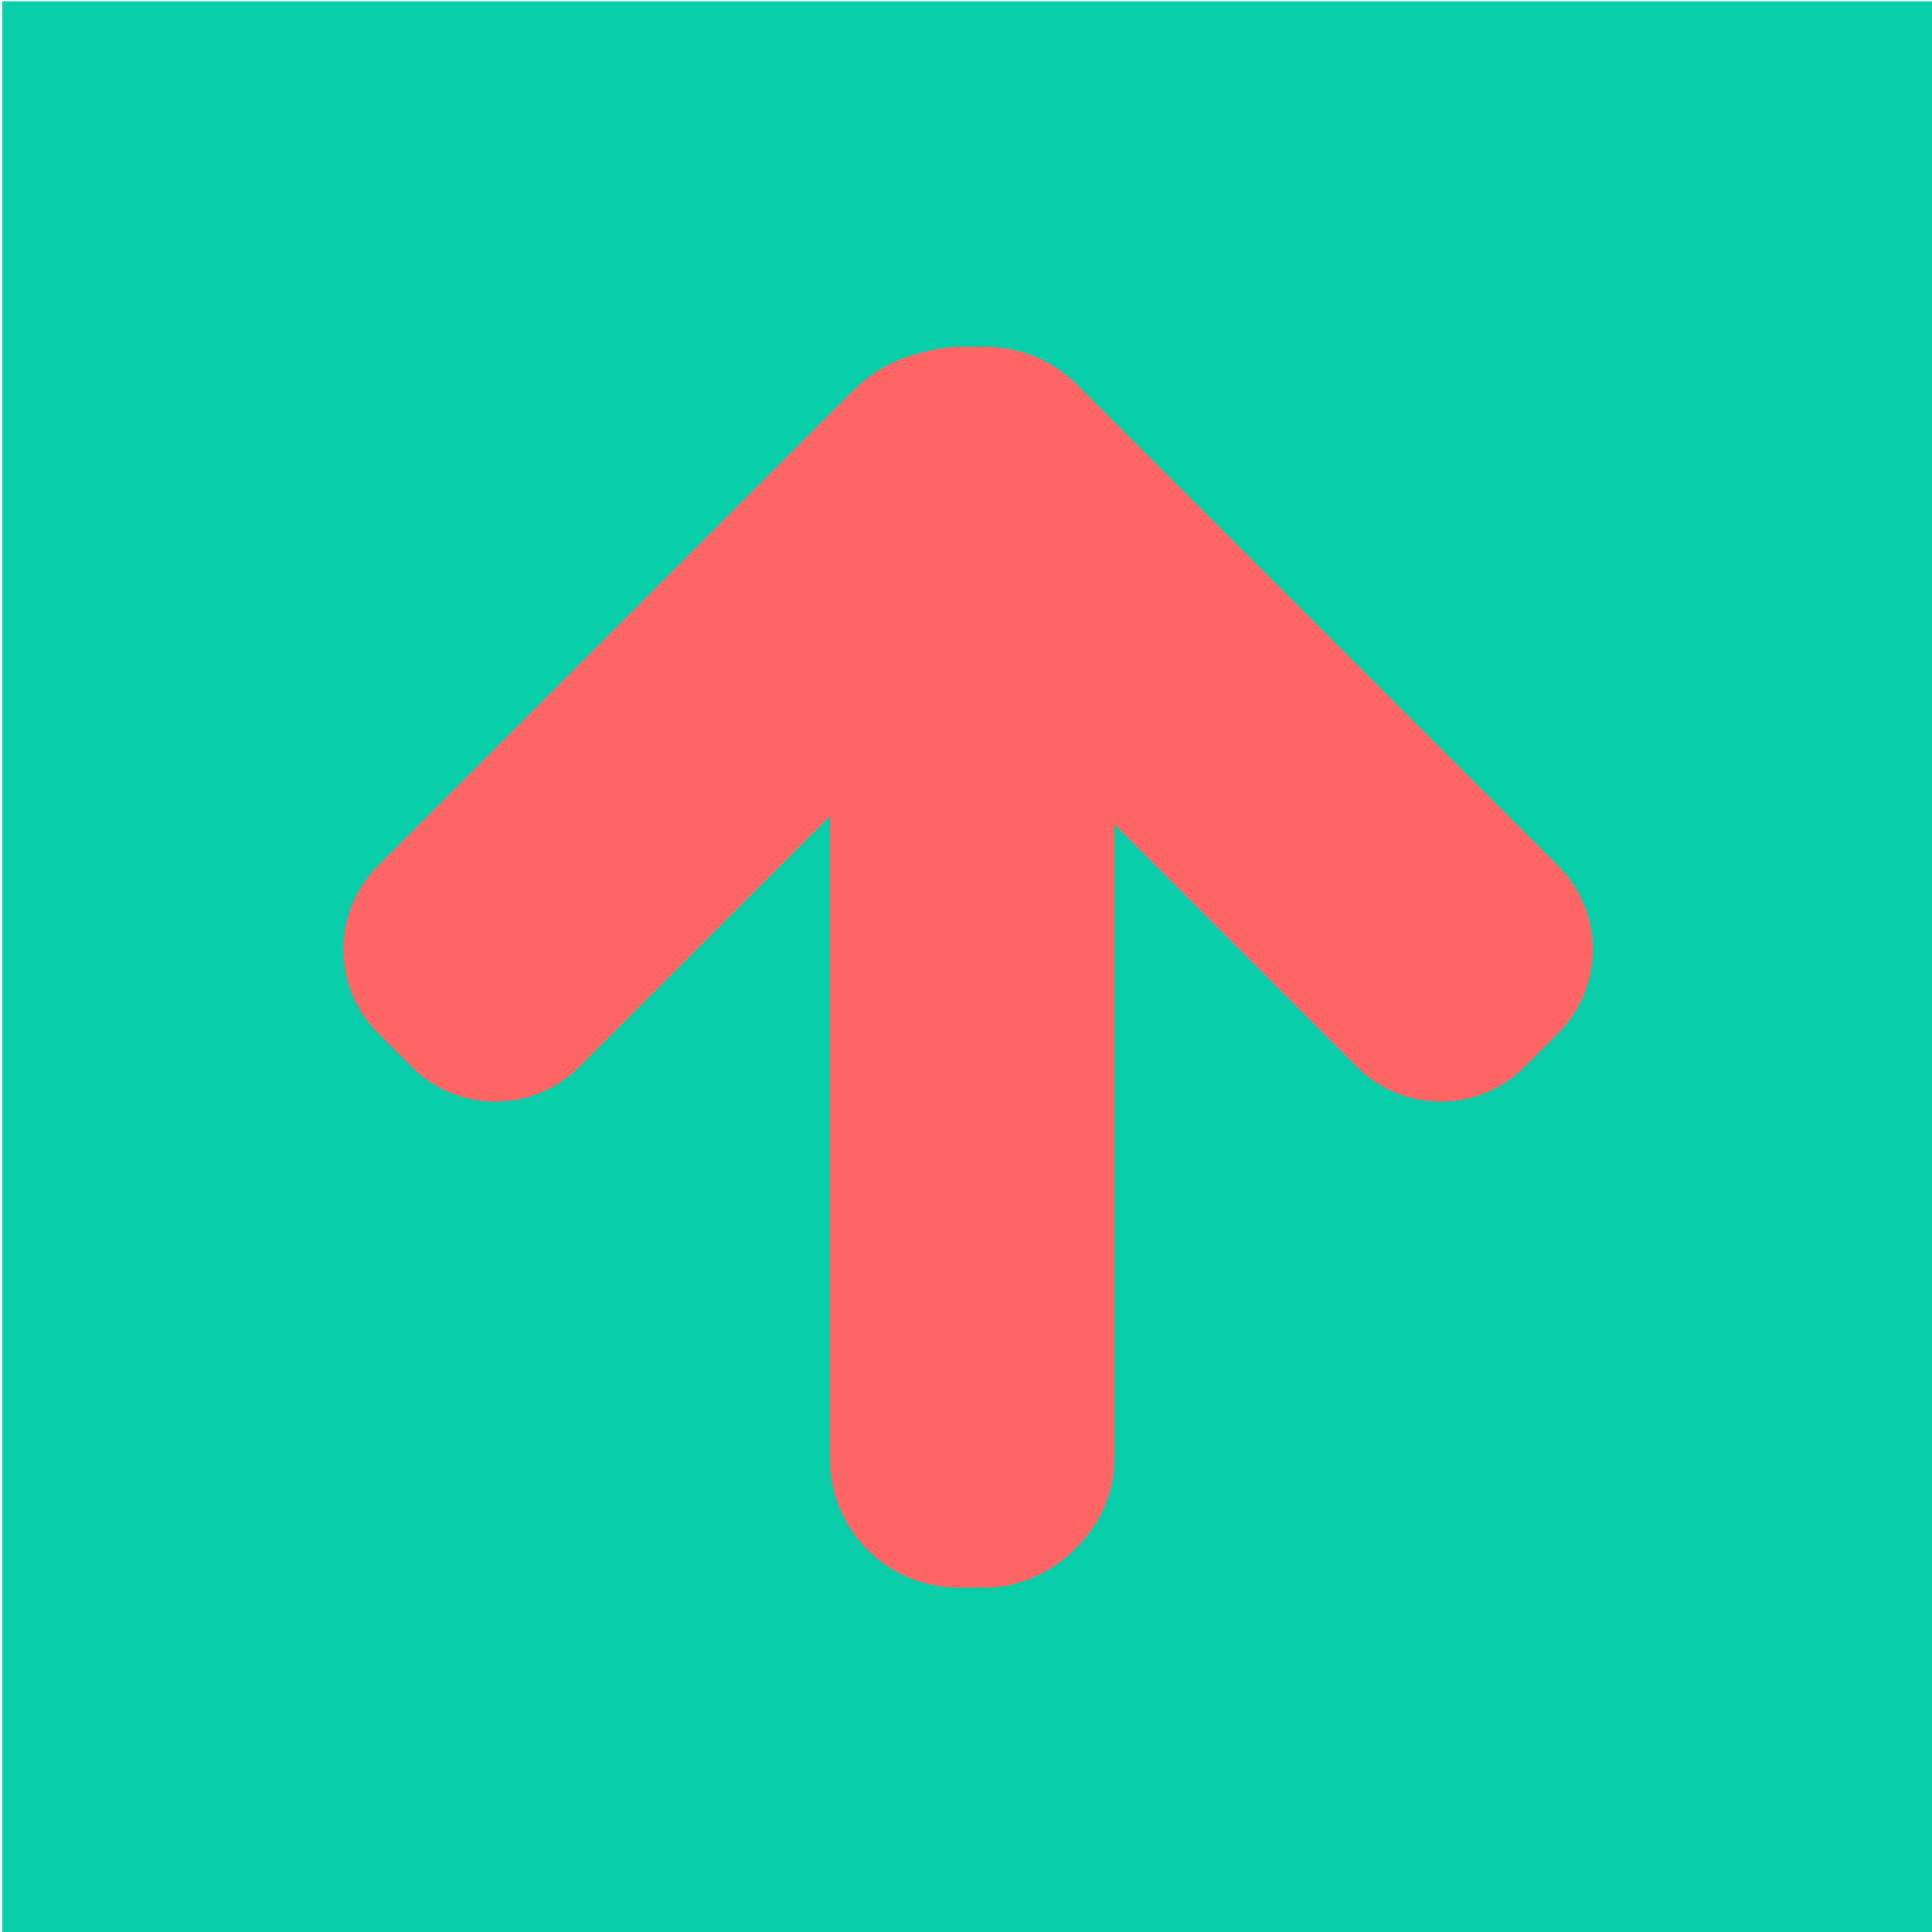
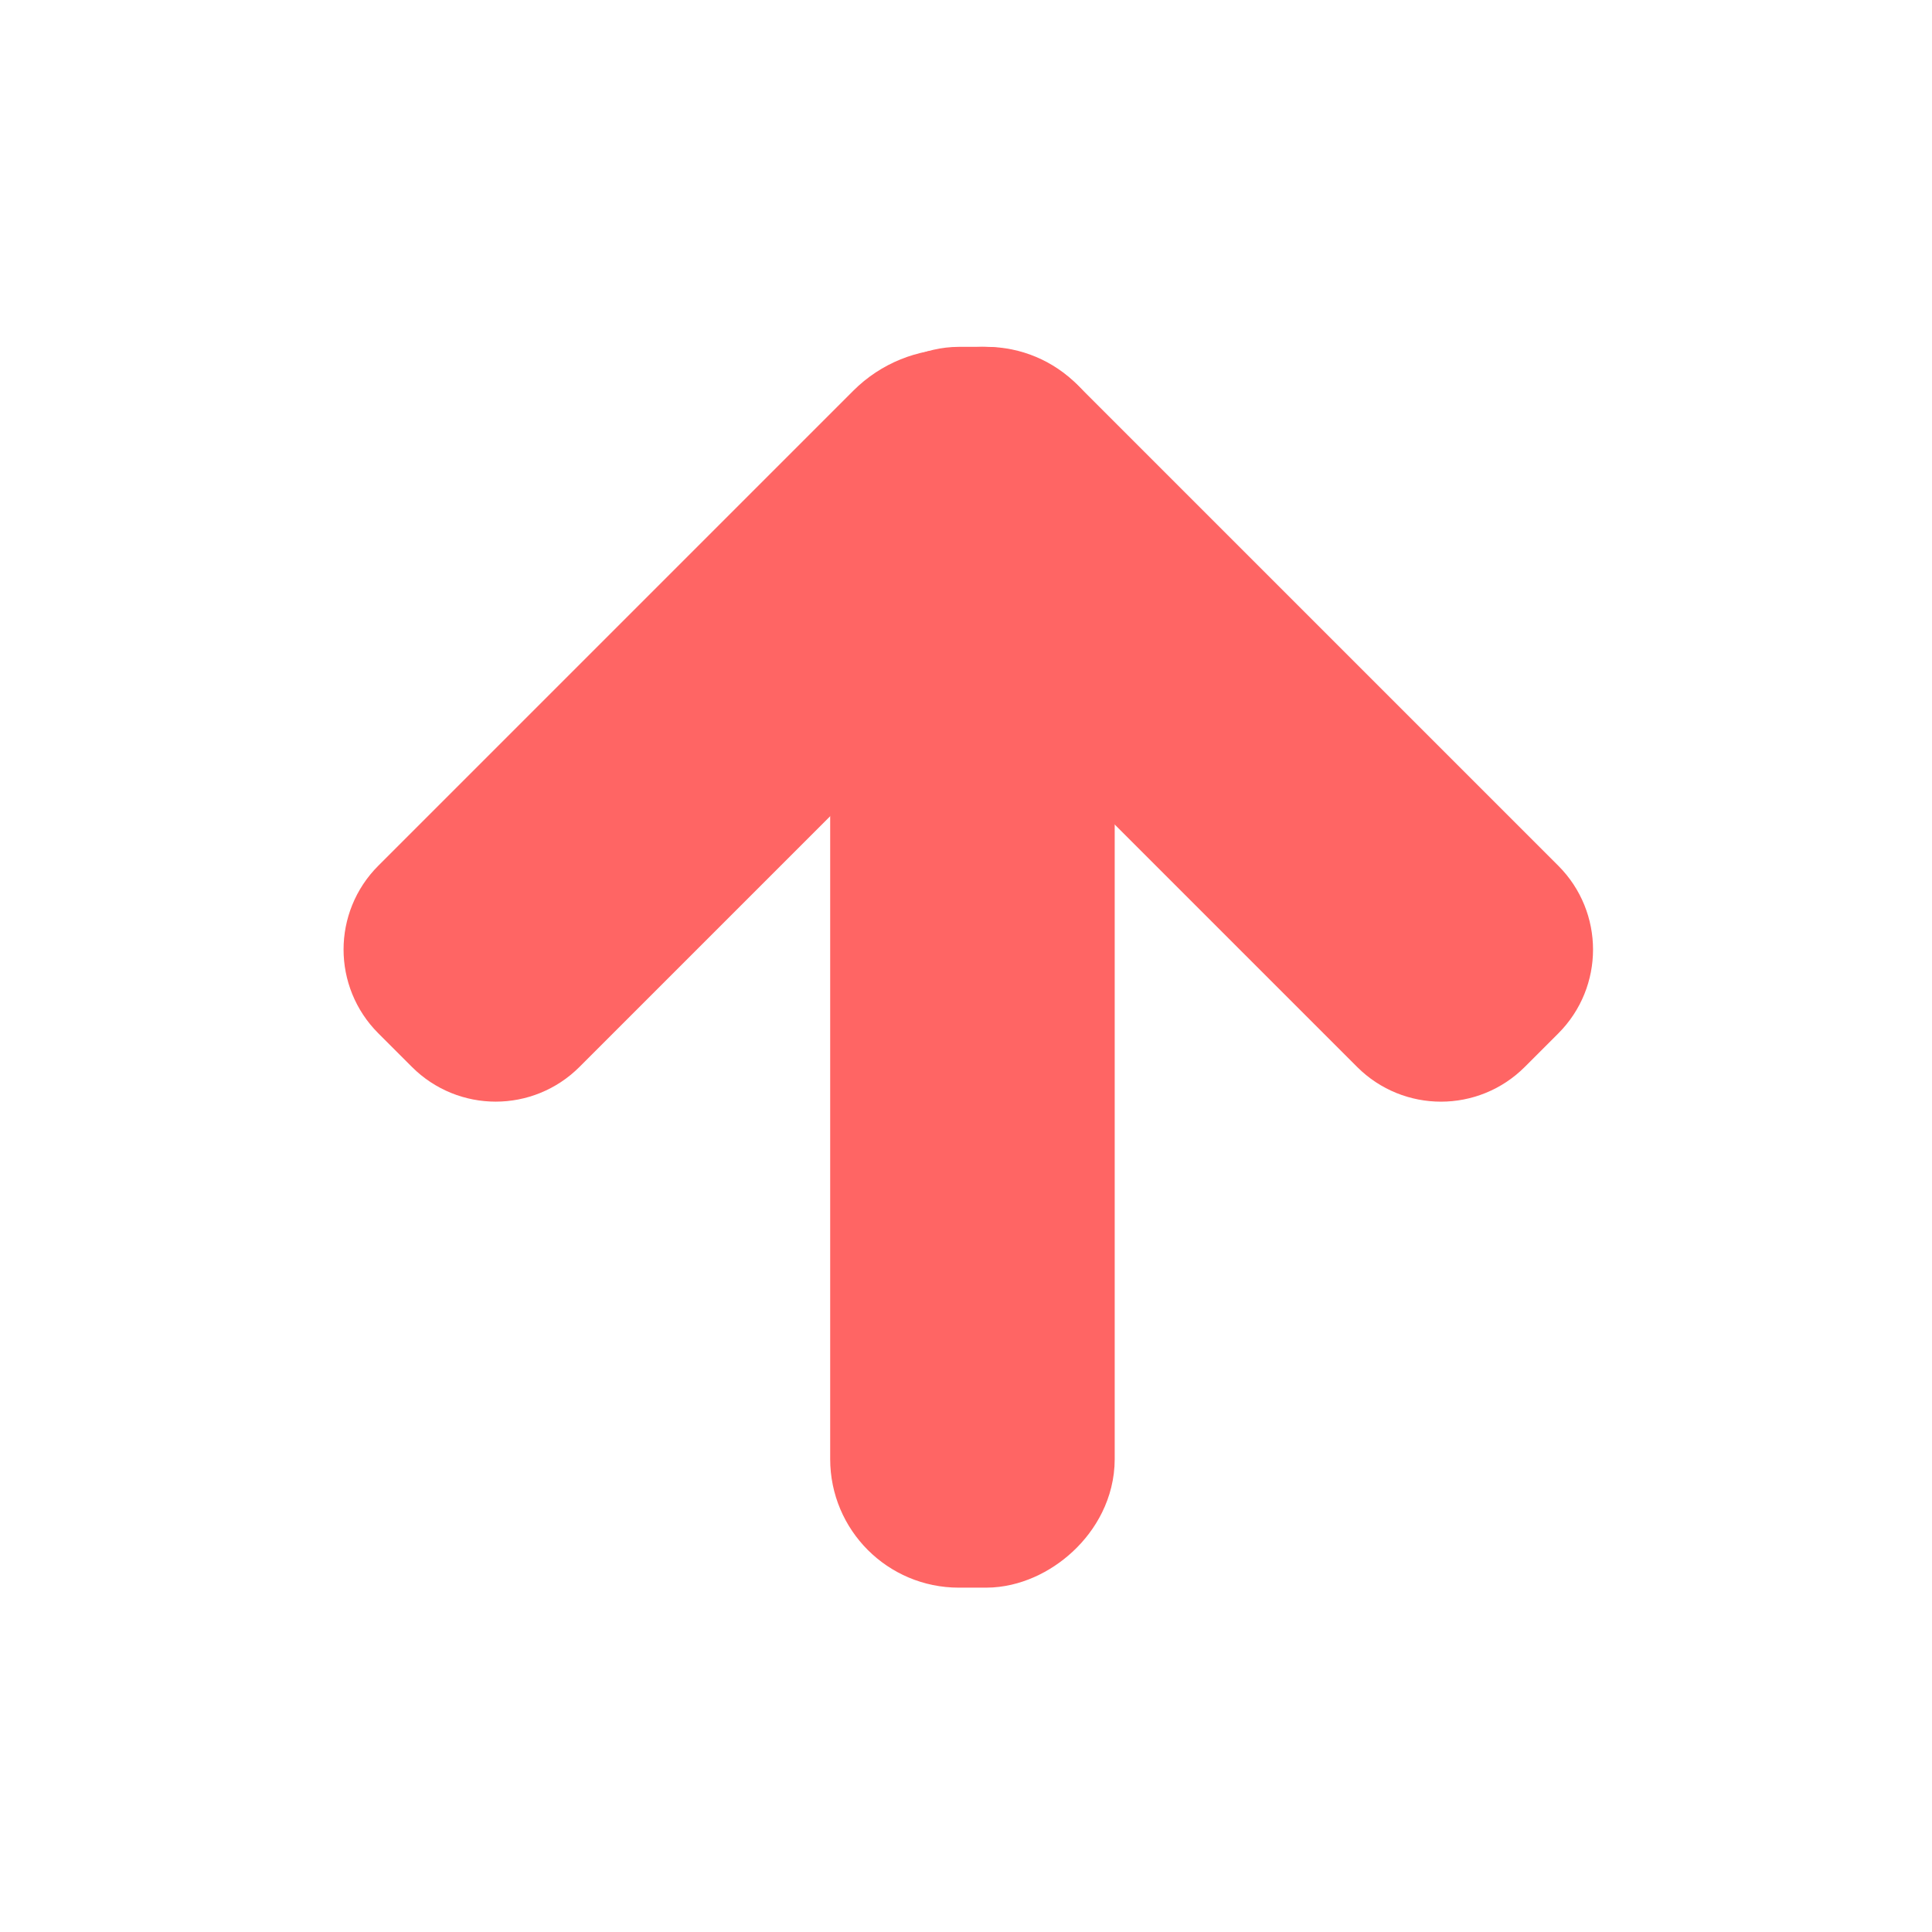
<svg xmlns="http://www.w3.org/2000/svg" id="Layer_1" data-name="Layer 1" viewBox="0 0 300 300">
  <defs>
    <style>
      .cls-1 {
        fill: #ff6564;
        stroke: #ff6564;
        stroke-miterlimit: 10;
        stroke-width: 19px;
      }

      .cls-2 {
        fill: #08cfa9;
        stroke-width: 0px;
      }
    </style>
  </defs>
-   <rect class="cls-2" x=".36" y=".2" width="300" height="300" />
  <g>
    <rect class="cls-1" x="64.17" y="137.61" width="173.67" height="25.18" rx="10.46" ry="10.46" transform="translate(.8 301.2) rotate(-90)" />
    <path class="cls-1" d="m58.52,99.24h104.31c7.02,0,12.71,5.7,12.71,12.71v3.58c0,4.91-3.98,8.89-8.89,8.89H58.52c-4.91,0-8.89-3.98-8.89-8.89v-7.4c0-4.91,3.98-8.89,8.89-8.89Z" transform="translate(-46.1 112.36) rotate(-45)" />
    <path class="cls-1" d="m137.09,99.24h105.1c4.91,0,8.9,3.99,8.9,8.9v7.38c0,4.91-3.99,8.9-8.9,8.9h-108.11c-4.91,0-8.9-3.99-8.9-8.9v-4.36c0-6.58,5.34-11.92,11.92-11.92Z" transform="translate(134.18 -100.27) rotate(45)" />
  </g>
</svg>